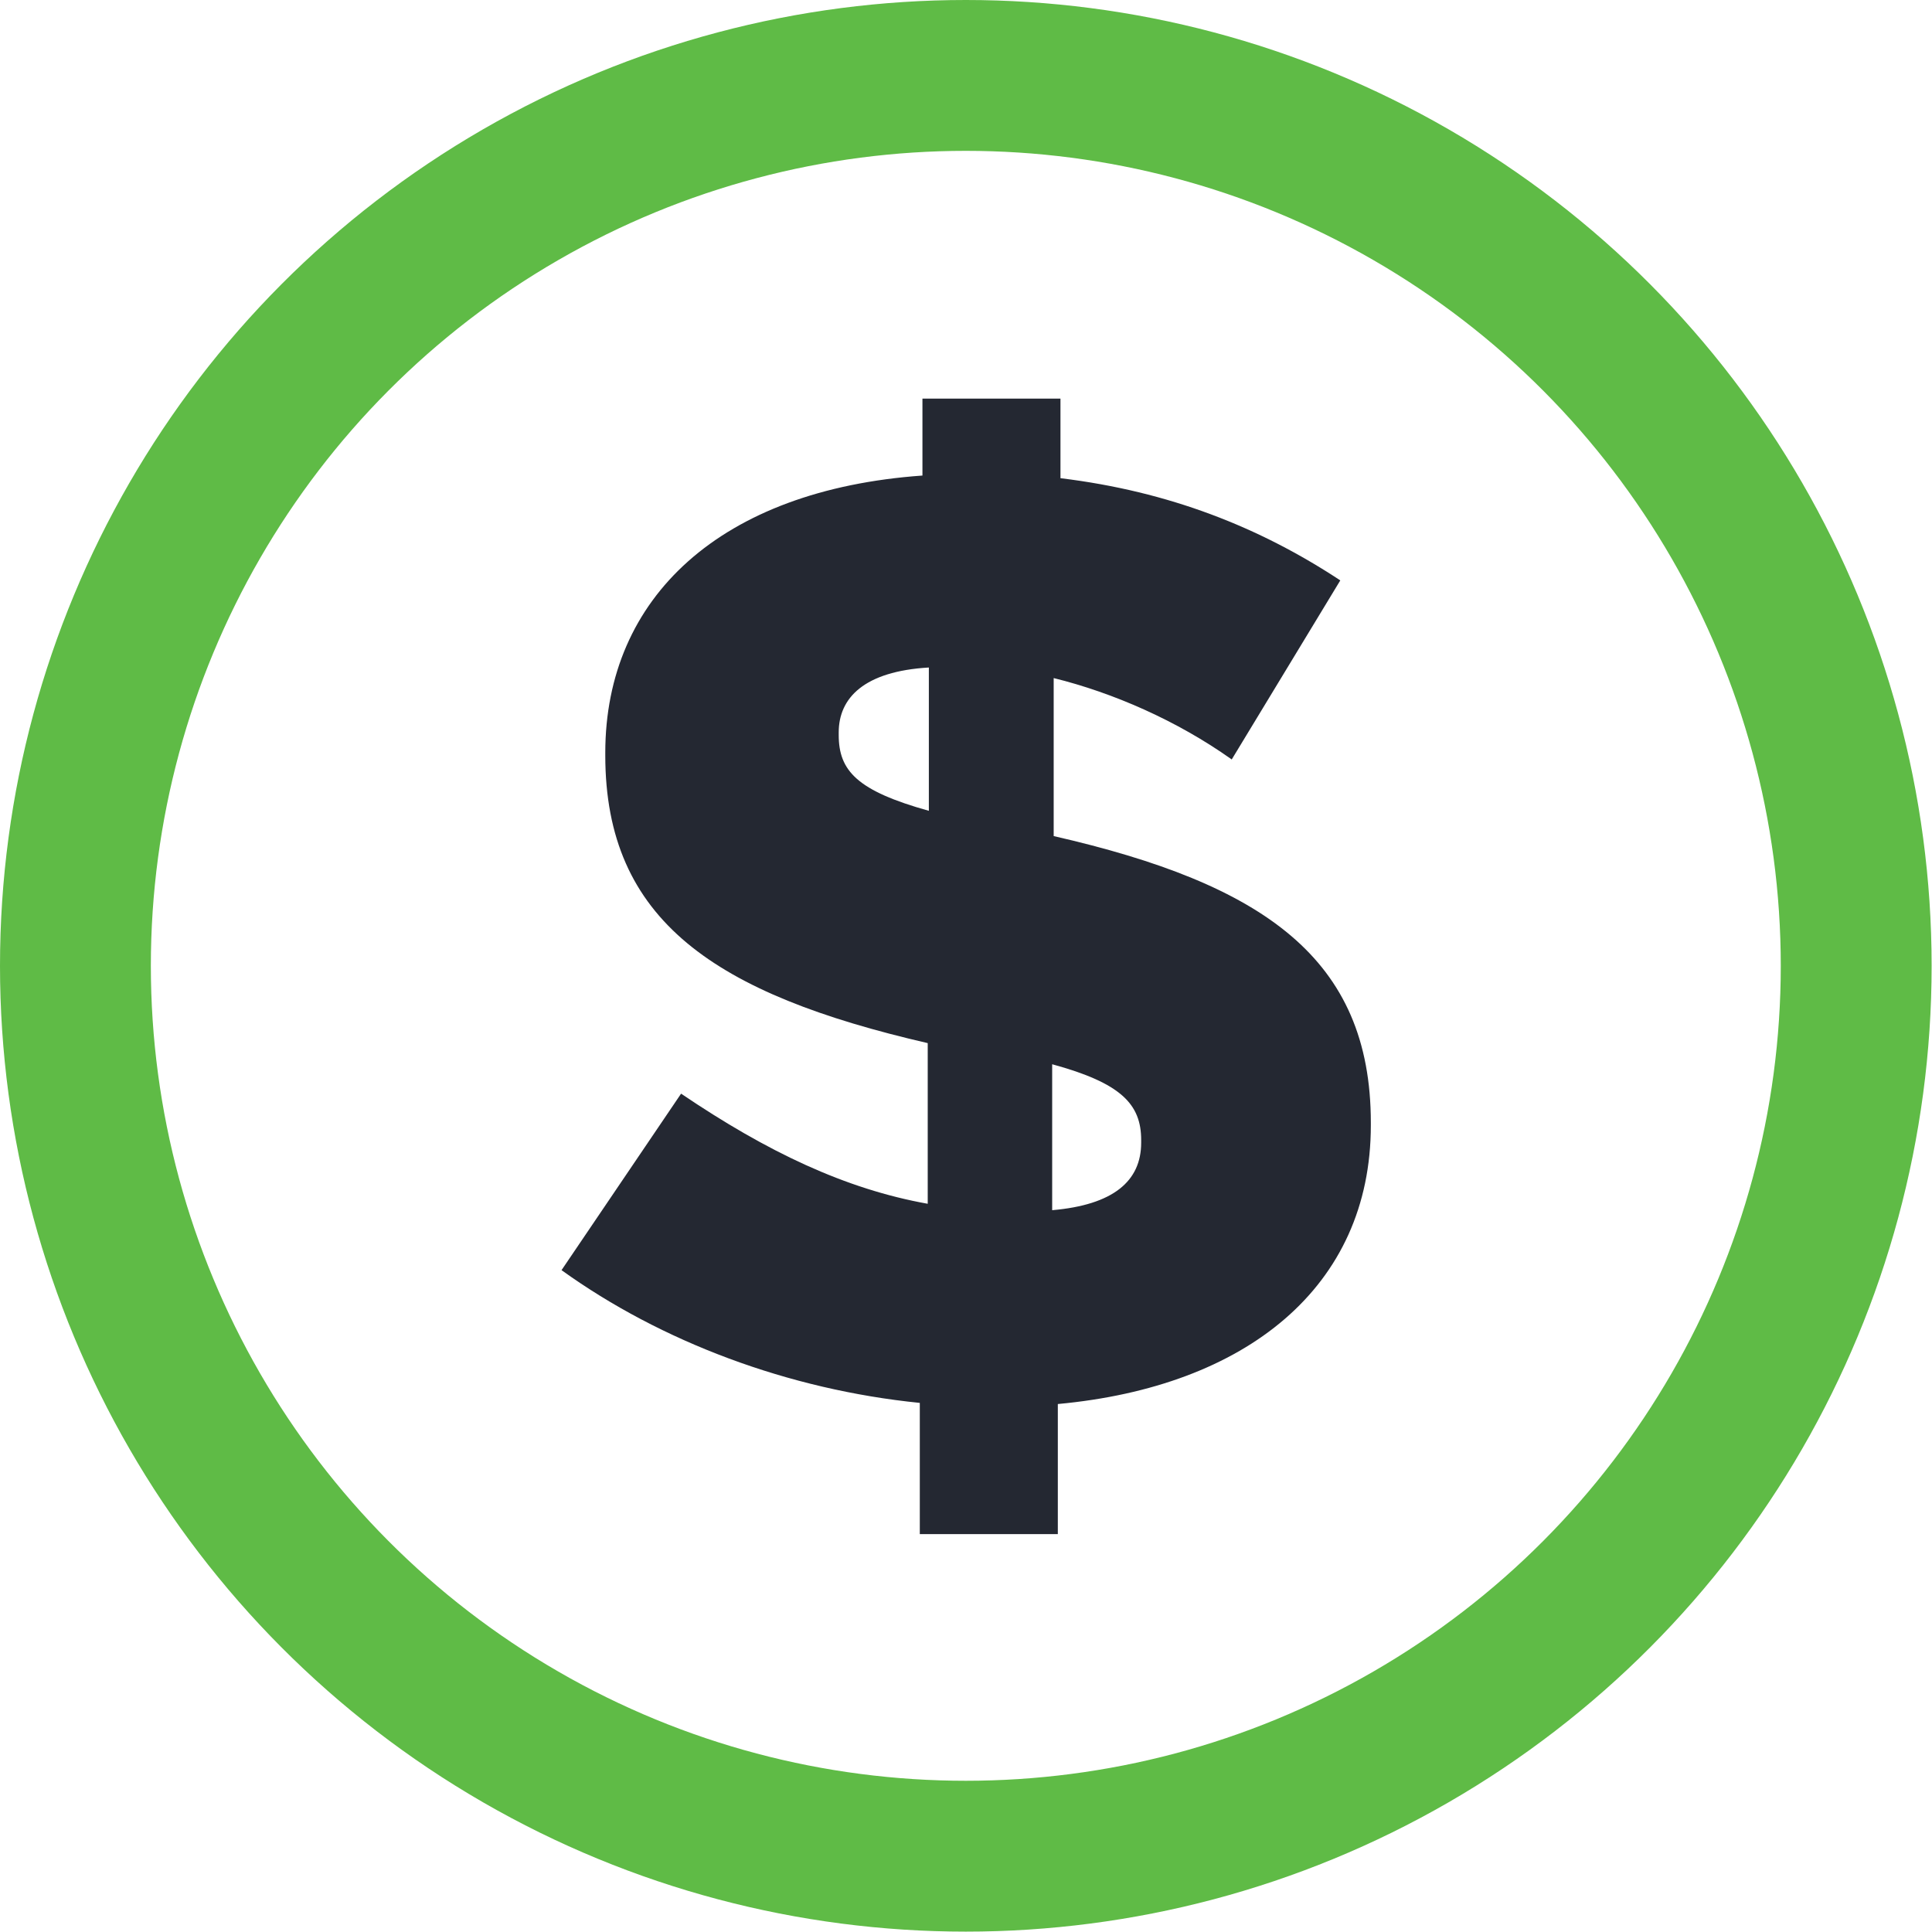
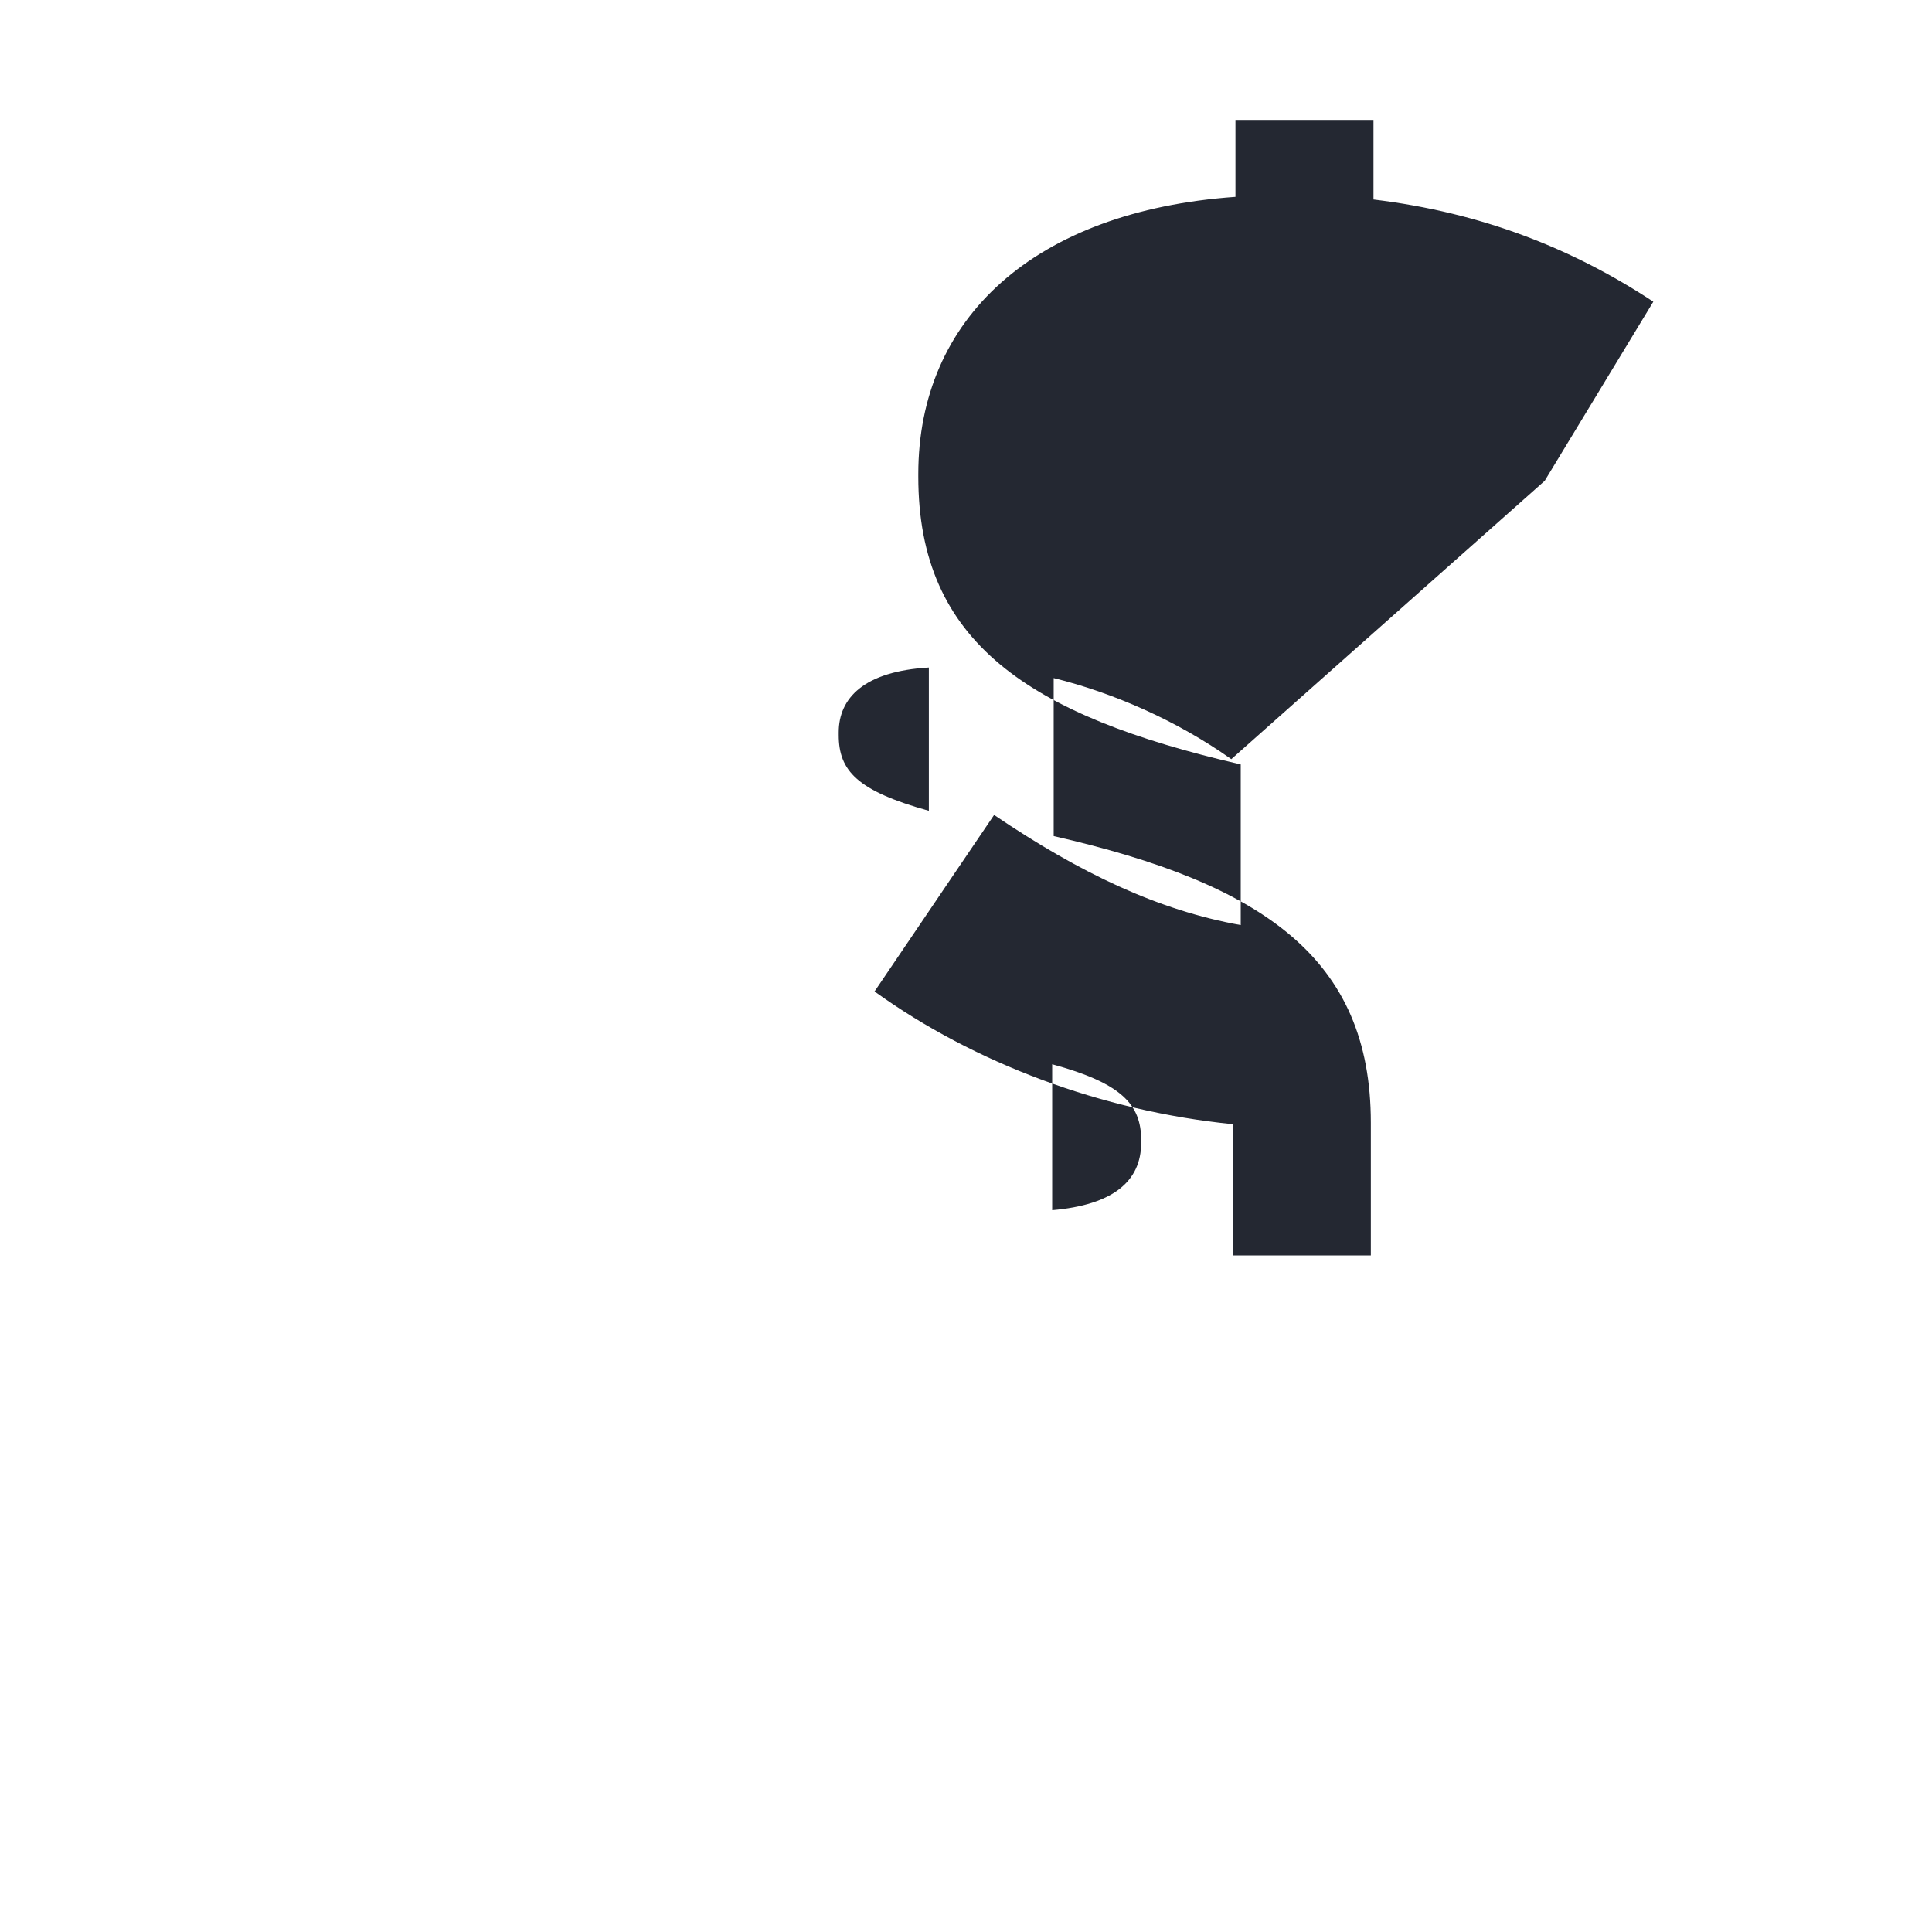
<svg xmlns="http://www.w3.org/2000/svg" id="Layer_1" viewBox="0 0 51.23 51.23">
  <defs>
    <style>.cls-1{fill:#242832;}.cls-2{fill:none;stroke:#5fbb46;stroke-miterlimit:10;stroke-width:4px;}</style>
  </defs>
-   <circle class="cls-2" cx="25.61" cy="25.61" r="23.61" />
-   <path class="cls-1" d="M32.65,20.13c-1.44-1.02-3.13-1.76-4.71-2.15v4.19c5.56,1.27,8.41,3.24,8.41,7.6v.07c0,4.29-3.31,6.93-8.3,7.39v3.45h-3.66s0-3.48,0-3.48c-3.48-.35-6.86-1.62-9.5-3.52l3.17-4.68c2.29,1.55,4.36,2.53,6.54,2.92v-4.26c-5.63-1.3-8.55-3.24-8.55-7.63v-.07c0-4.12,3.06-6.97,8.41-7.35v-2.04h3.66s0,2.11,0,2.11c2.88,.35,5.28,1.3,7.42,2.71l-2.88,4.75Zm-8.02,1.37v-3.8c-1.72,.1-2.39,.81-2.39,1.72v.07c0,.95,.49,1.48,2.39,2.01Zm3.27,6.72v3.87c1.62-.14,2.36-.77,2.36-1.79v-.07c0-.95-.53-1.51-2.36-2.01Z" />
+   <path class="cls-1" d="M32.65,20.13c-1.44-1.02-3.13-1.76-4.71-2.15v4.19c5.56,1.27,8.41,3.24,8.41,7.6v.07v3.45h-3.66s0-3.48,0-3.48c-3.48-.35-6.86-1.62-9.5-3.52l3.17-4.68c2.29,1.55,4.36,2.53,6.54,2.92v-4.26c-5.63-1.3-8.55-3.24-8.55-7.63v-.07c0-4.12,3.06-6.97,8.41-7.35v-2.04h3.66s0,2.11,0,2.11c2.88,.35,5.28,1.3,7.42,2.71l-2.88,4.75Zm-8.02,1.37v-3.8c-1.72,.1-2.39,.81-2.39,1.72v.07c0,.95,.49,1.48,2.39,2.01Zm3.27,6.72v3.87c1.62-.14,2.36-.77,2.36-1.79v-.07c0-.95-.53-1.51-2.36-2.01Z" />
</svg>